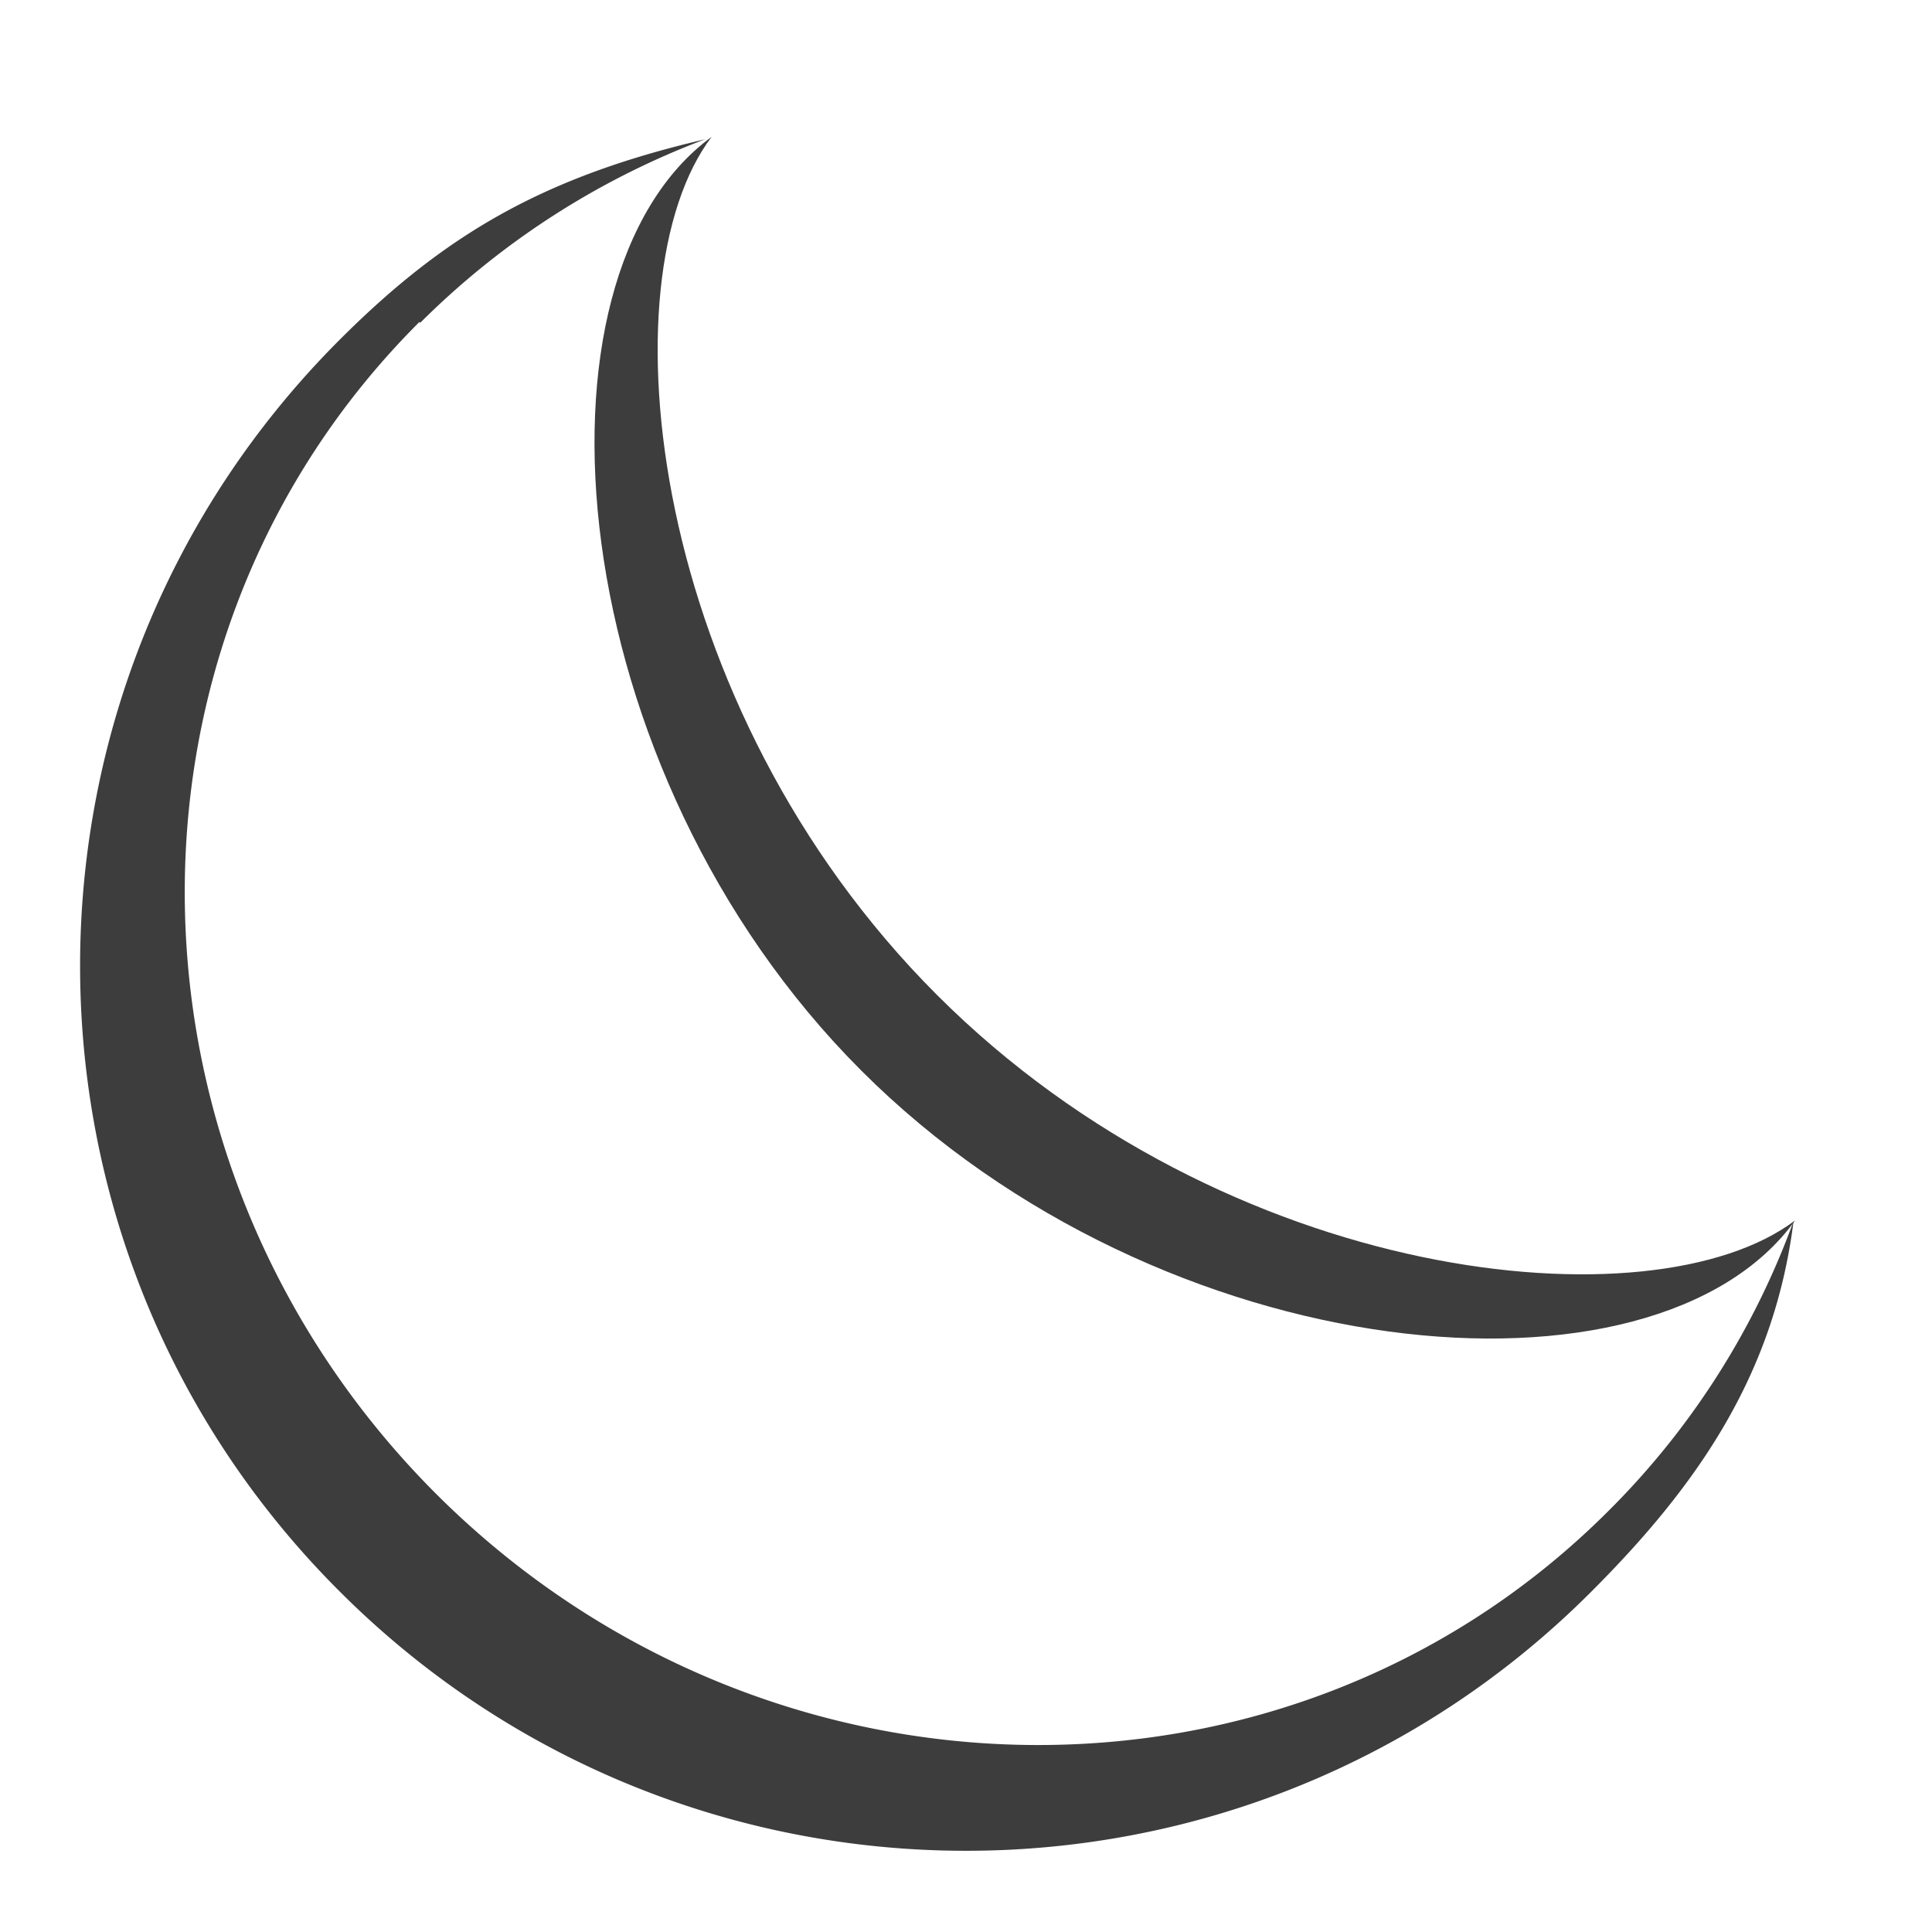
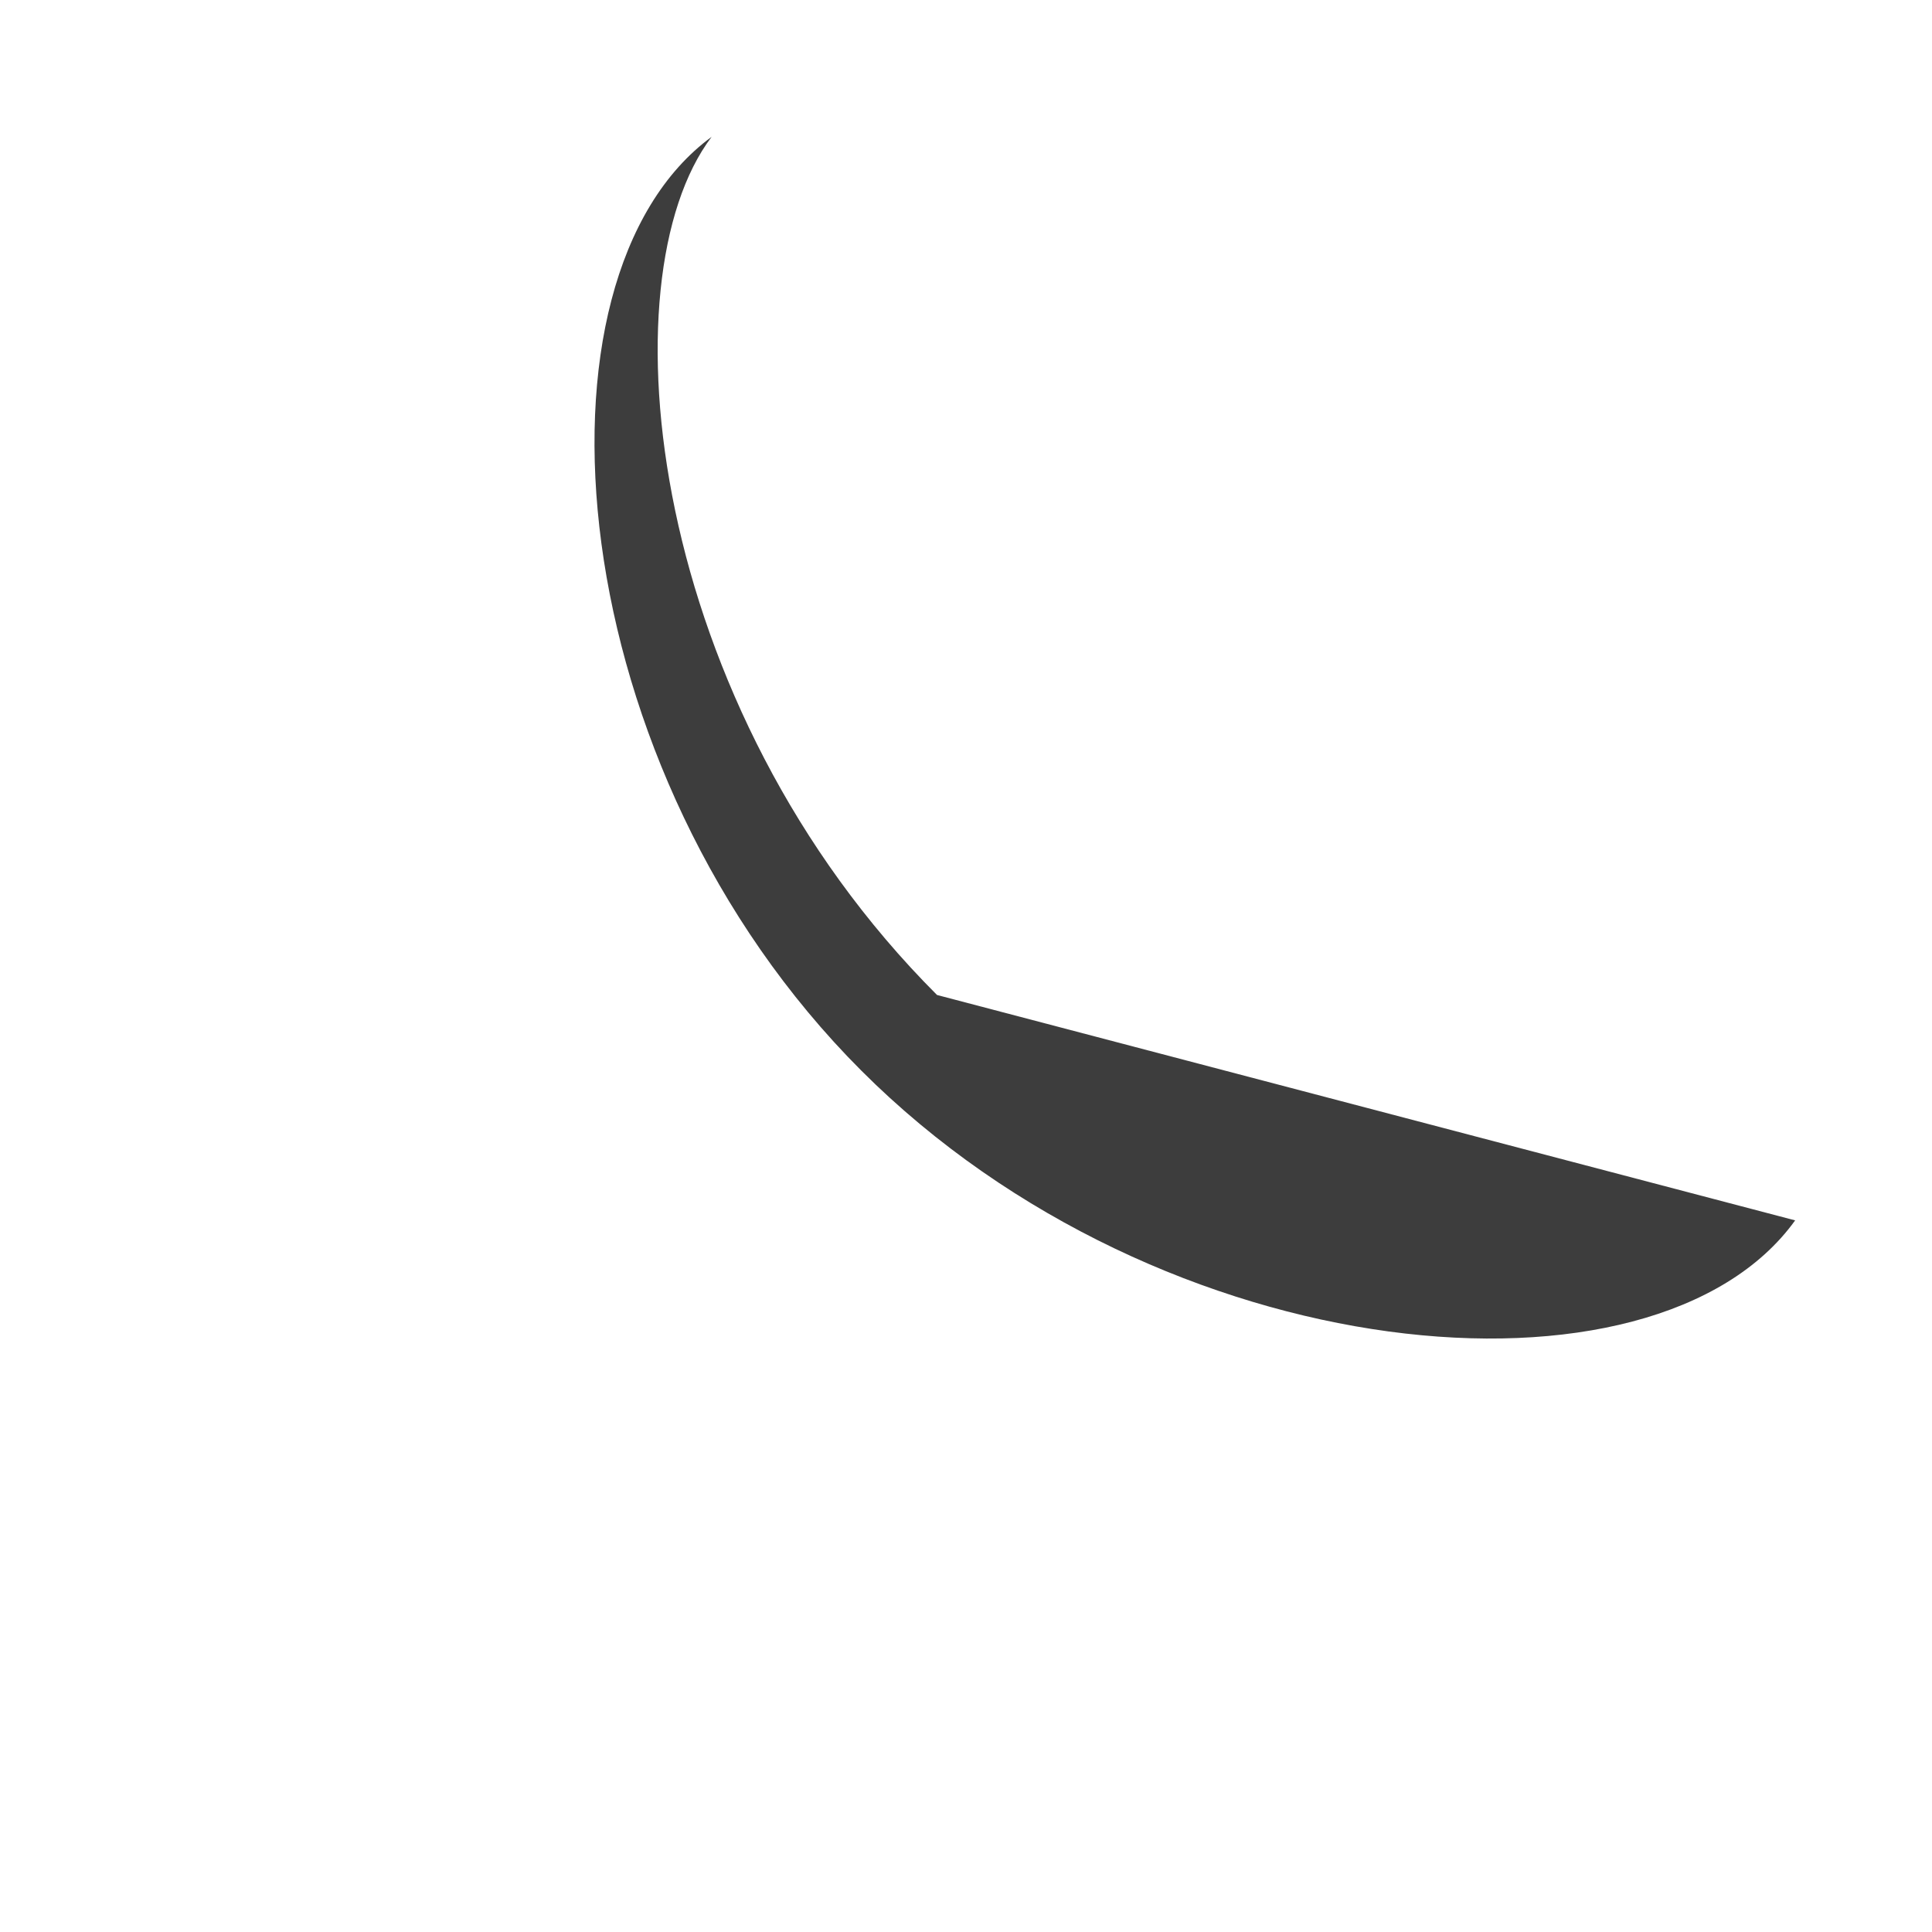
<svg xmlns="http://www.w3.org/2000/svg" viewBox="0 0 24 24">
  <g fill="#3d3d3d">
-     <path d="m11.64 12.36c-3.6-3.6-4.14-8.89-2.8-10.66-2.39 1.75-1.88 7.86 1.86 11.6s9.86 4.28 11.6 1.86c-1.77 1.34-7.06.8-10.66-2.8" />
-     <path d="m5.22 4.01a10 10 0 0 1 3.54-2.28c-2.02.47-3.24 1.19-4.54 2.49-4.3 4.3-4.3 11.26 0 15.55 4.29 4.29 11.26 4.3 15.55 0 1.3-1.3 2.27-2.68 2.51-4.6a9.8 9.8 0 0 1 -2.3 3.6c-3.96 3.96-10.48 3.86-14.56-.21-4.08-4.08-4.18-10.6-.21-14.56z" />
+     <path d="m11.64 12.36c-3.6-3.6-4.14-8.89-2.8-10.66-2.39 1.75-1.88 7.86 1.86 11.6s9.86 4.28 11.6 1.86" />
  </g>
</svg>